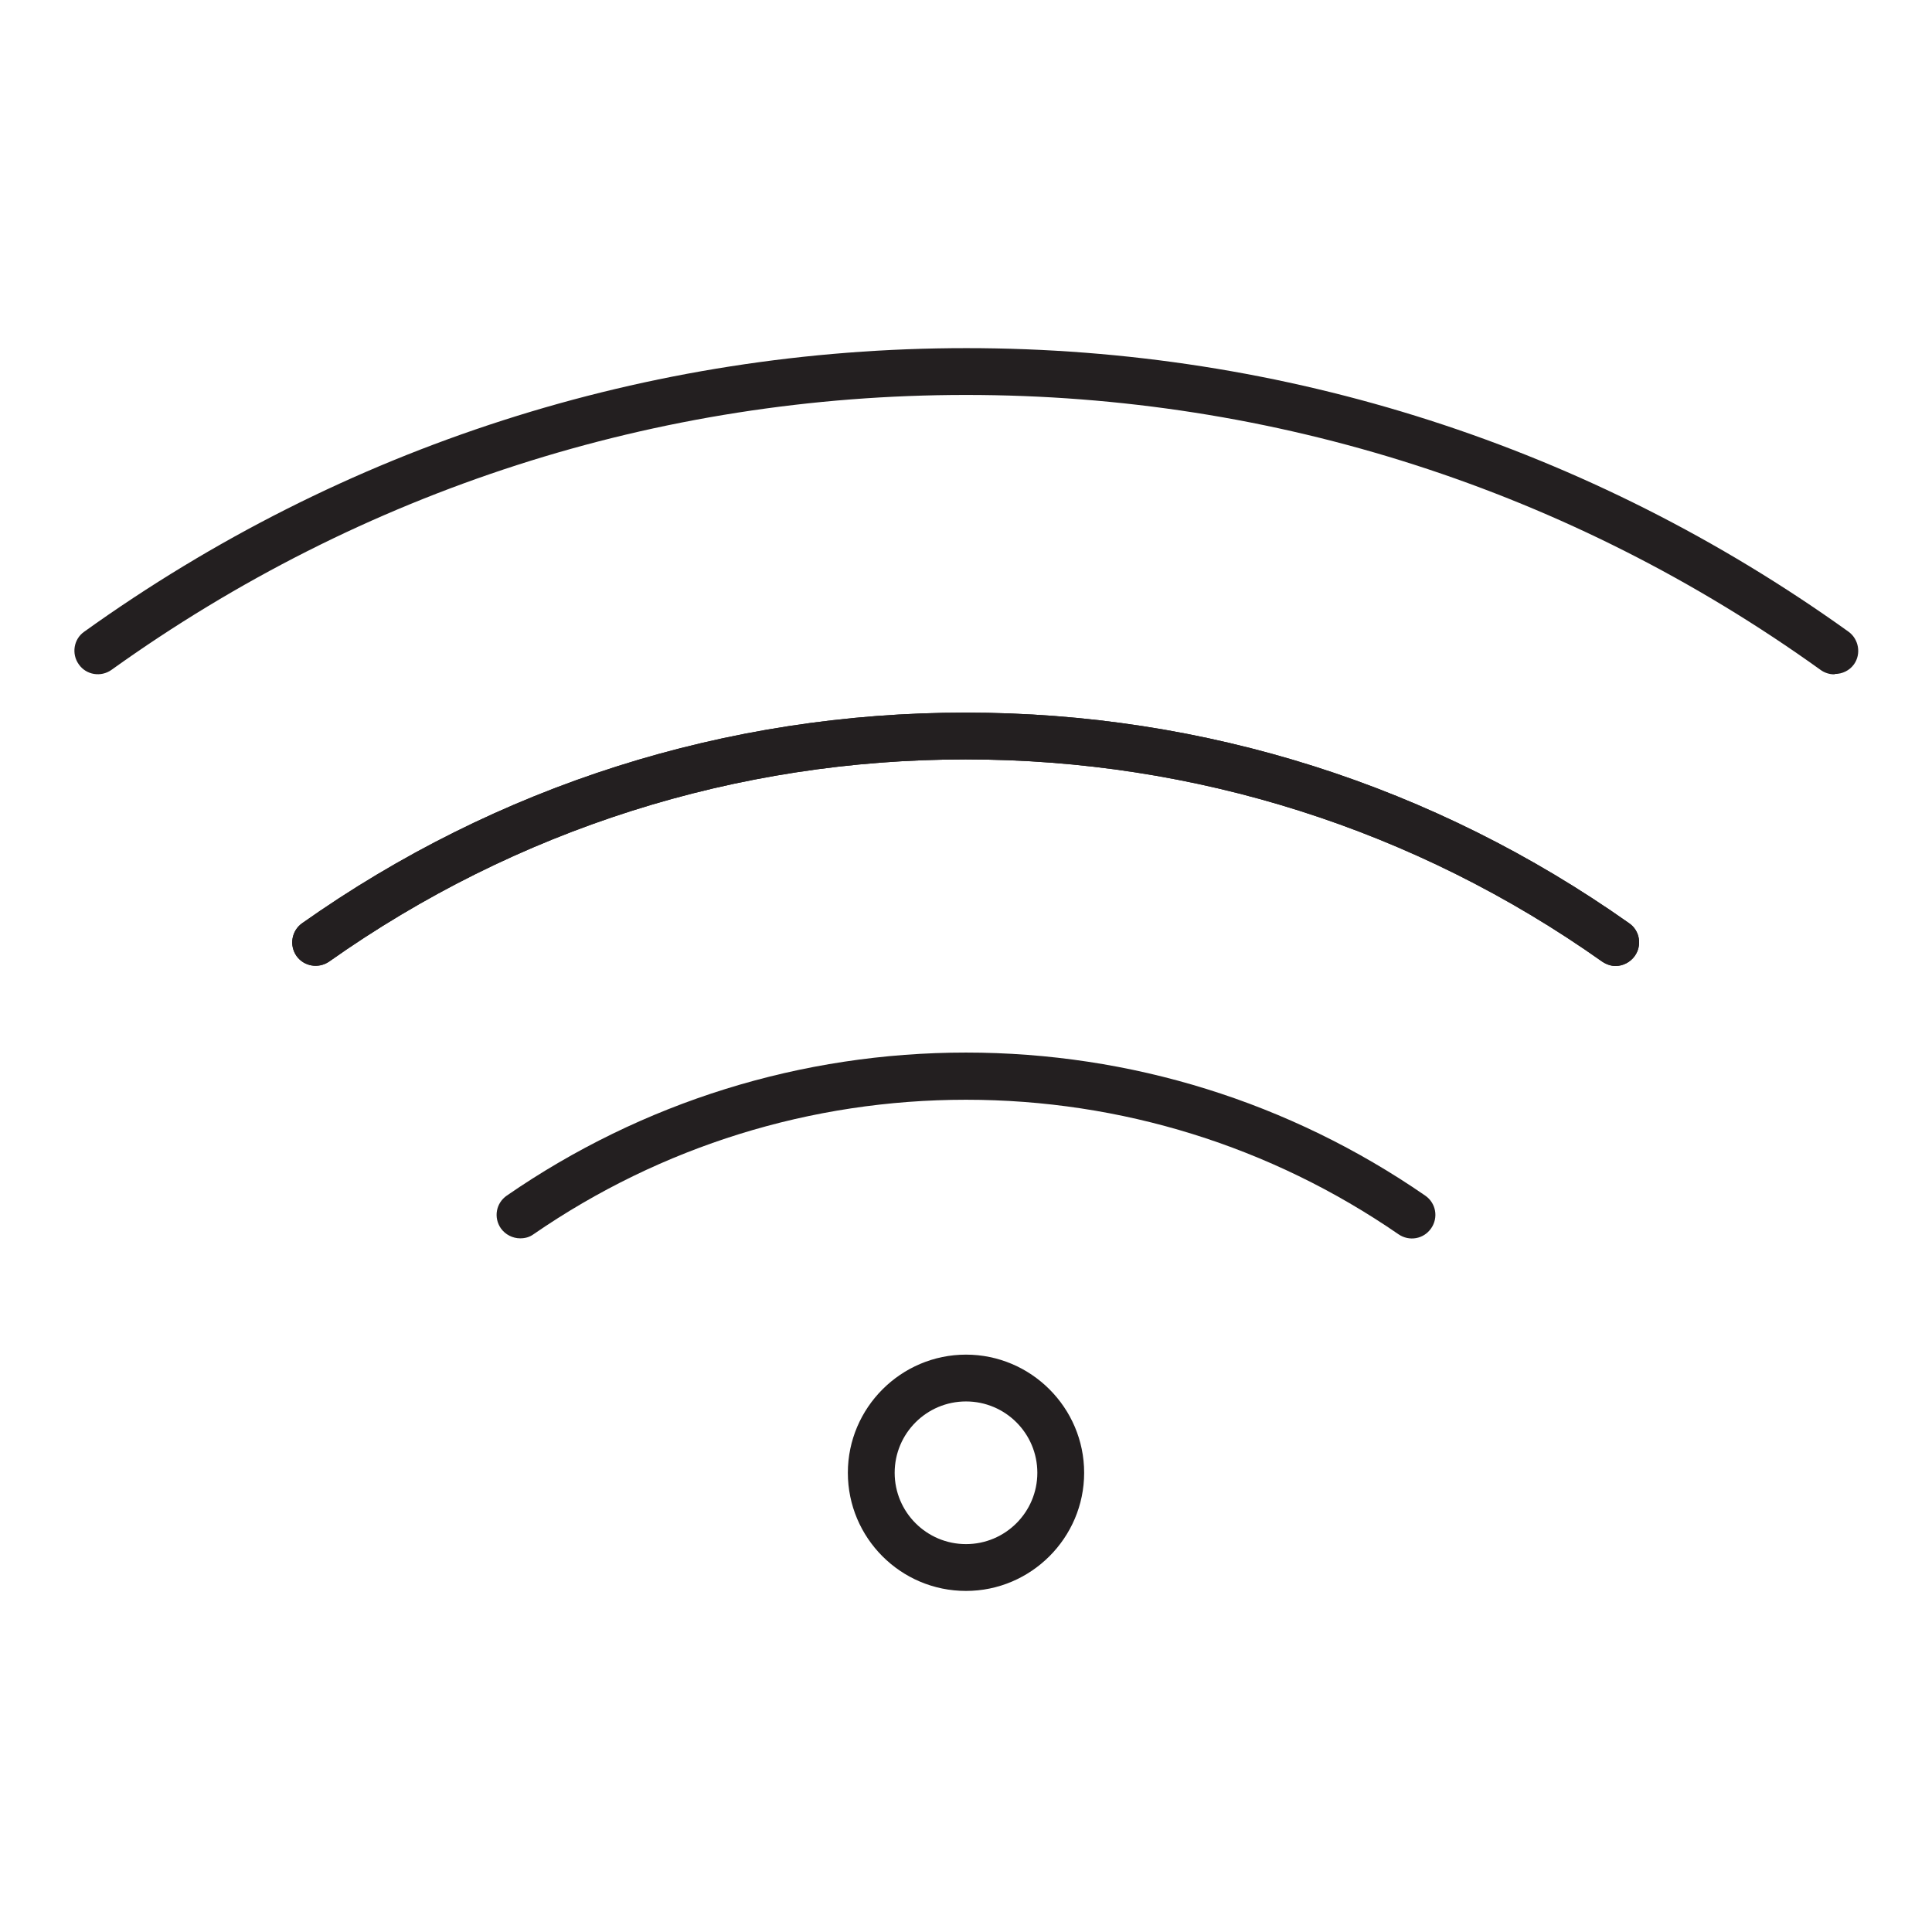
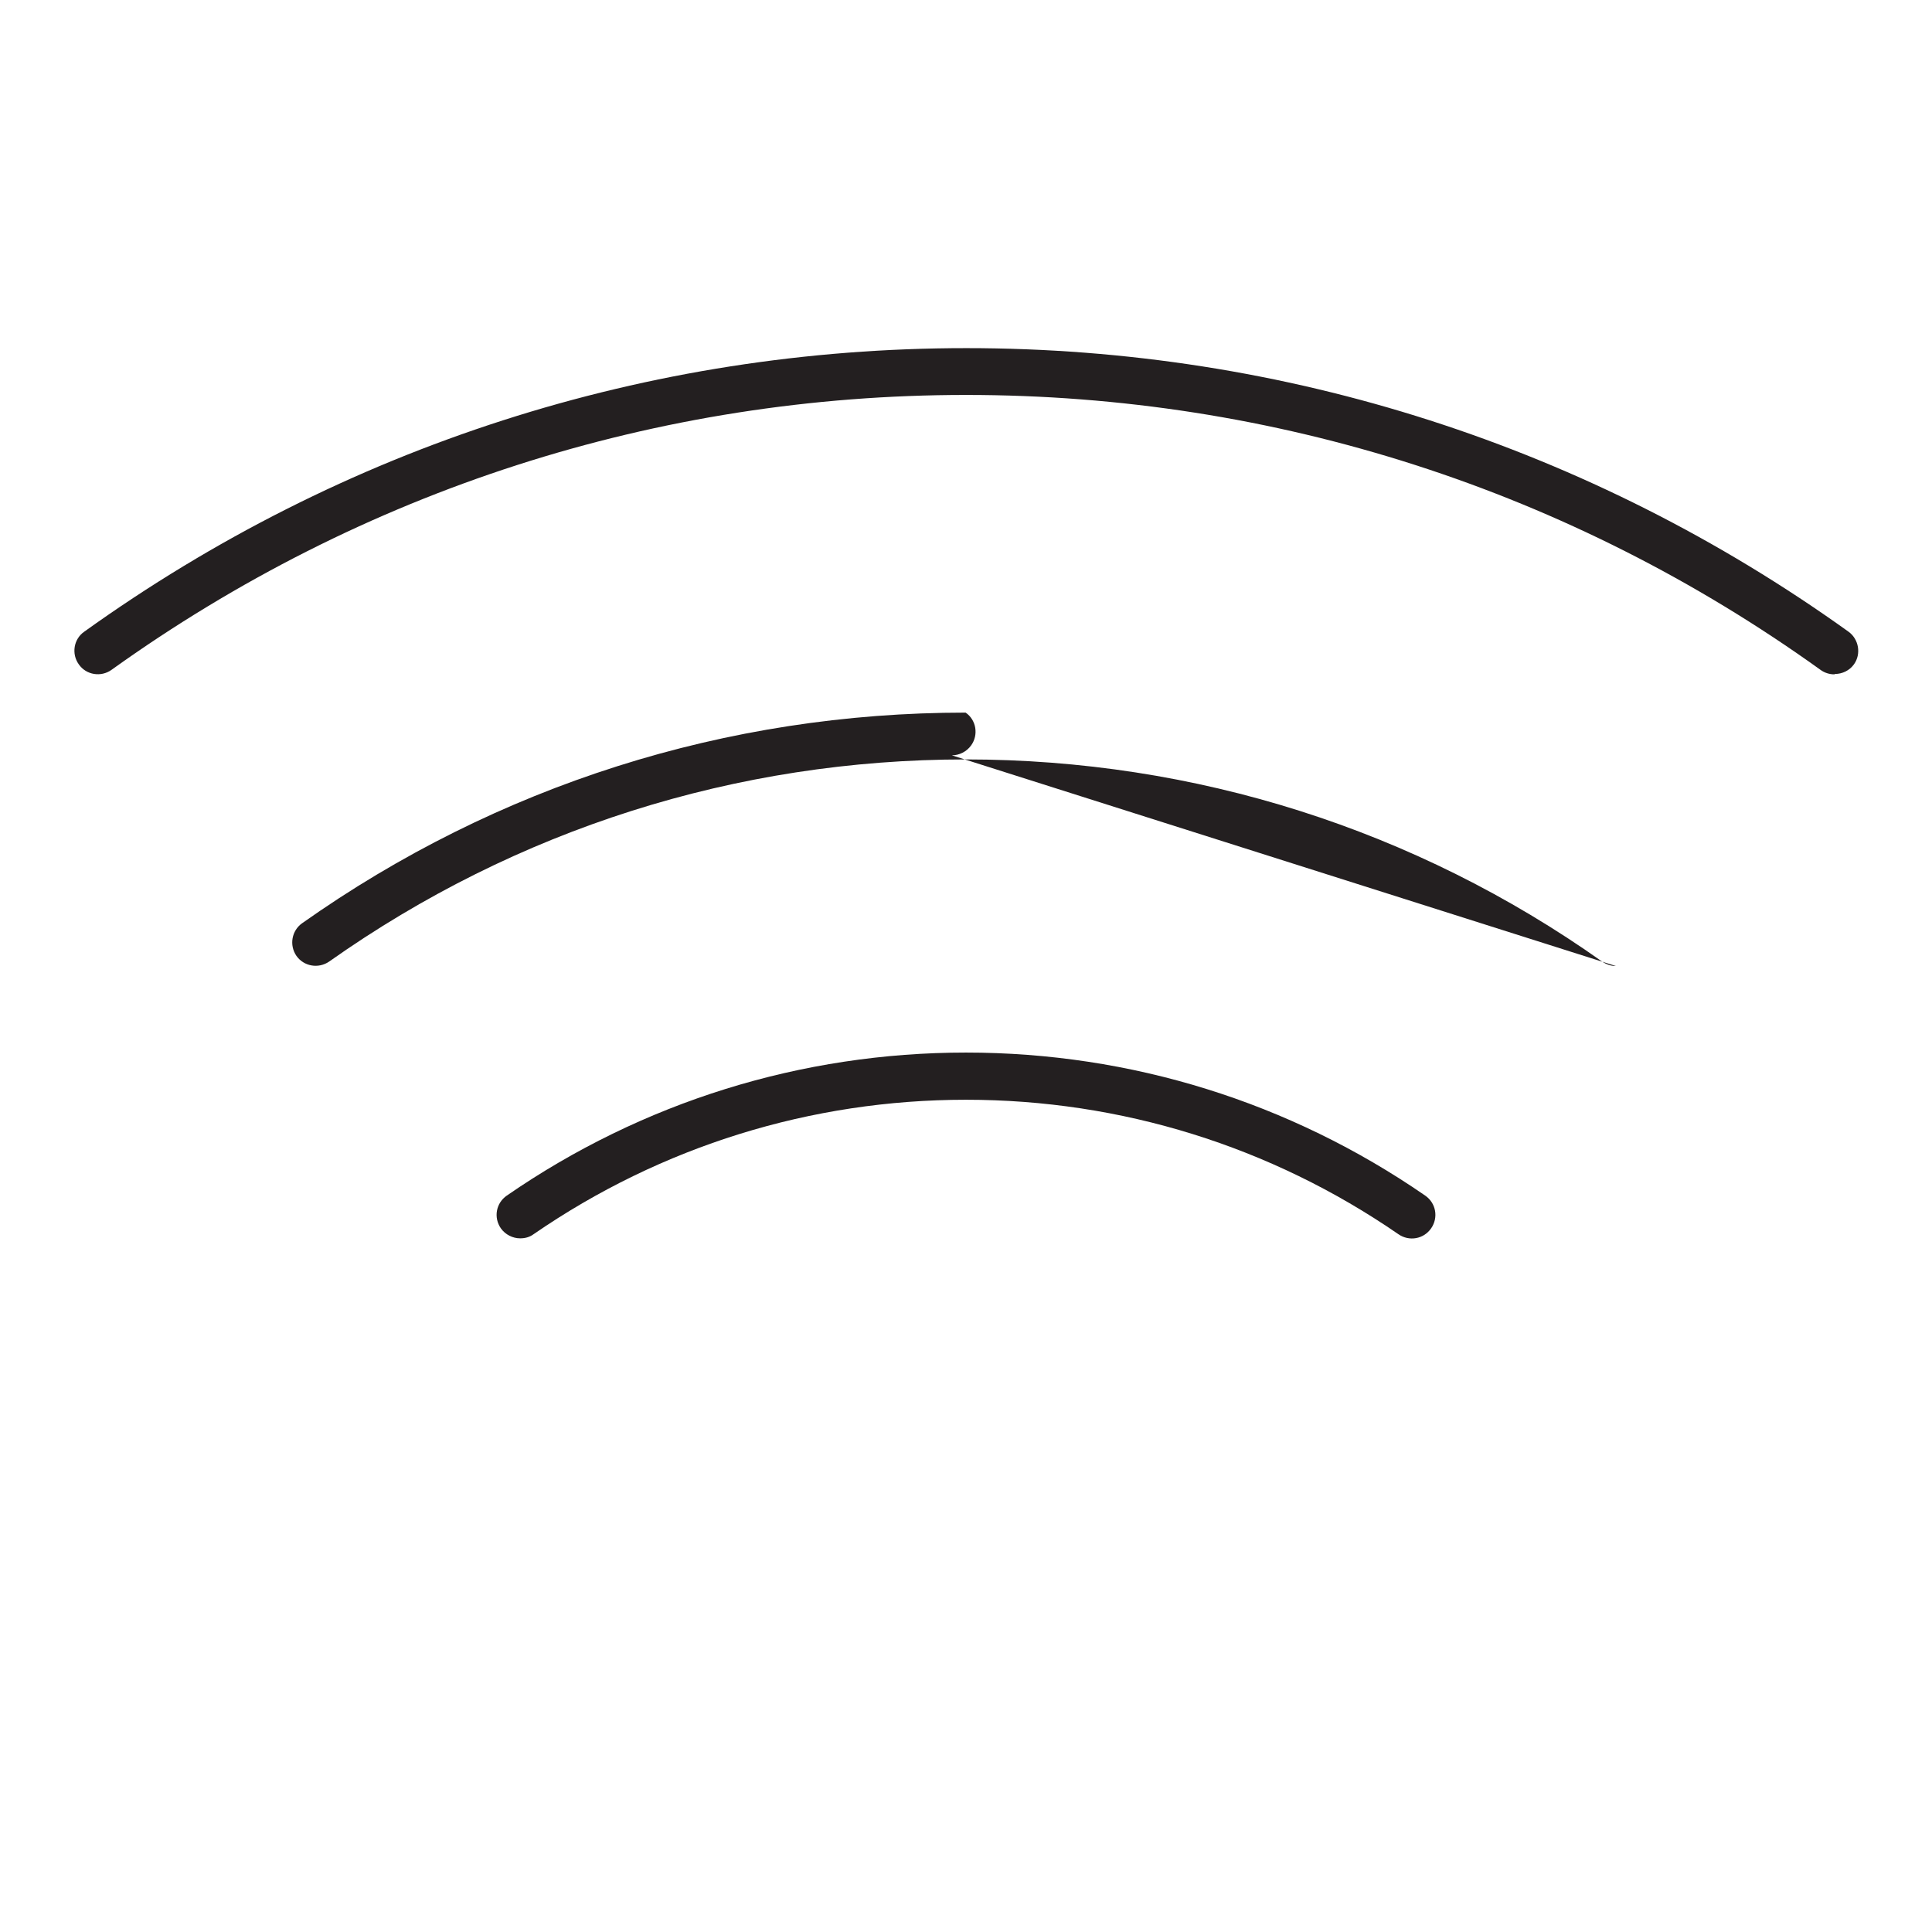
<svg xmlns="http://www.w3.org/2000/svg" viewBox="0 0 52 52">
  <g id="a" />
  <g id="b">
    <g>
-       <path d="M26,42.82c-1.76,0-3.18-1.43-3.18-3.18s1.43-3.18,3.18-3.18,3.18,1.43,3.18,3.18-1.43,3.18-3.18,3.18Zm0-5.1c-1.06,0-1.92,.86-1.92,1.92s.86,1.92,1.92,1.92,1.92-.86,1.92-1.92-.86-1.92-1.92-1.92Z" fill="#231f20" />
      <g>
        <path d="M14,33.33c-.2,0-.4-.1-.52-.27-.2-.29-.13-.68,.16-.88,3.65-2.52,7.93-3.85,12.36-3.85s8.71,1.33,12.36,3.85c.29,.2,.36,.59,.16,.88-.2,.29-.59,.36-.88,.16-3.44-2.37-7.47-3.62-11.64-3.62s-8.2,1.25-11.64,3.62c-.11,.08-.23,.11-.36,.11Z" fill="#231f20" />
-         <path d="M43.49,26c-.13,0-.25-.04-.37-.12-5.03-3.56-10.96-5.44-17.13-5.44s-12.09,1.88-17.13,5.44c-.29,.2-.68,.13-.88-.15-.2-.29-.13-.68,.15-.88,5.25-3.71,11.42-5.67,17.86-5.67s12.61,1.96,17.86,5.67c.29,.2,.35,.6,.15,.88-.12,.17-.32,.27-.52,.27Z" fill="#231f20" />
-         <path d="M43.49,26c-.13,0-.25-.04-.37-.12-5.03-3.56-10.96-5.44-17.13-5.44s-12.09,1.88-17.13,5.44c-.29,.2-.68,.13-.88-.15-.2-.29-.13-.68,.15-.88,5.25-3.71,11.42-5.67,17.86-5.67s12.61,1.96,17.86,5.67c.29,.2,.35,.6,.15,.88-.12,.17-.32,.27-.52,.27Z" fill="#231f20" />
+         <path d="M43.49,26c-.13,0-.25-.04-.37-.12-5.03-3.56-10.96-5.44-17.13-5.44s-12.09,1.88-17.13,5.44c-.29,.2-.68,.13-.88-.15-.2-.29-.13-.68,.15-.88,5.25-3.71,11.42-5.67,17.86-5.67c.29,.2,.35,.6,.15,.88-.12,.17-.32,.27-.52,.27Z" fill="#231f20" />
        <path d="M49.37,18.15c-.13,0-.26-.04-.37-.12-6.74-4.84-14.69-7.4-23-7.4S9.74,13.2,3,18.03c-.28,.2-.68,.14-.88-.15-.2-.28-.14-.68,.15-.88,6.96-4.99,15.17-7.63,23.74-7.63s16.78,2.64,23.74,7.63c.28,.2,.35,.6,.15,.88-.12,.17-.32,.26-.51,.26Z" fill="#231f20" />
      </g>
    </g>
  </g>
</svg>